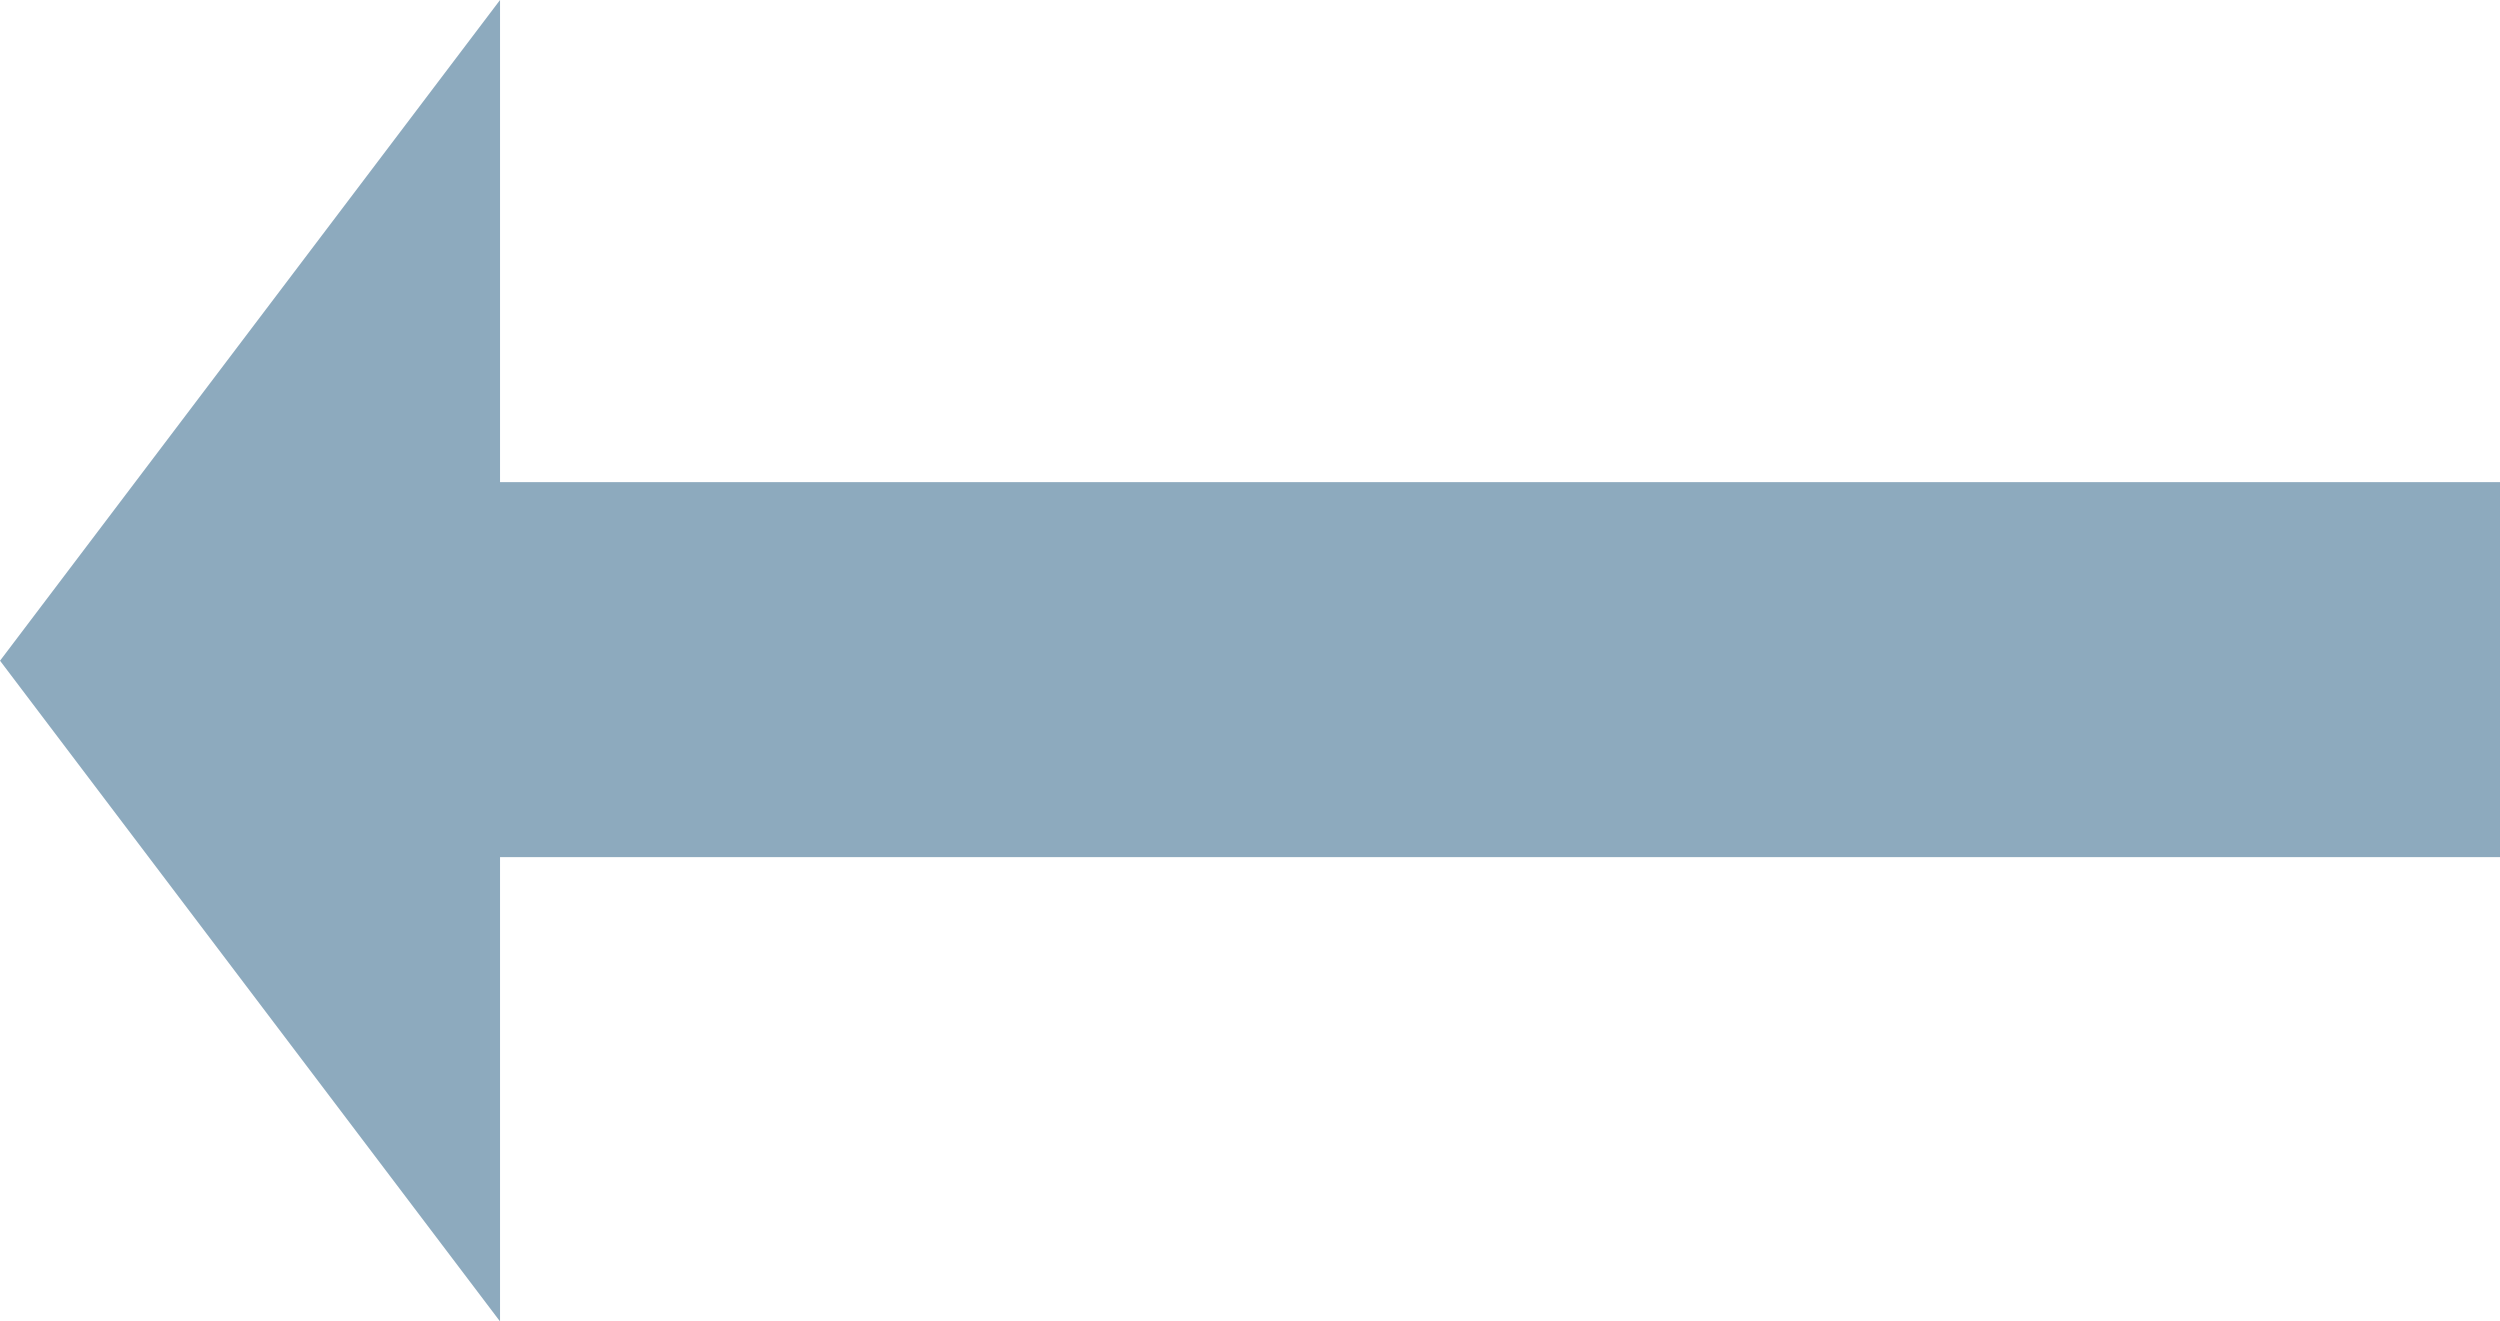
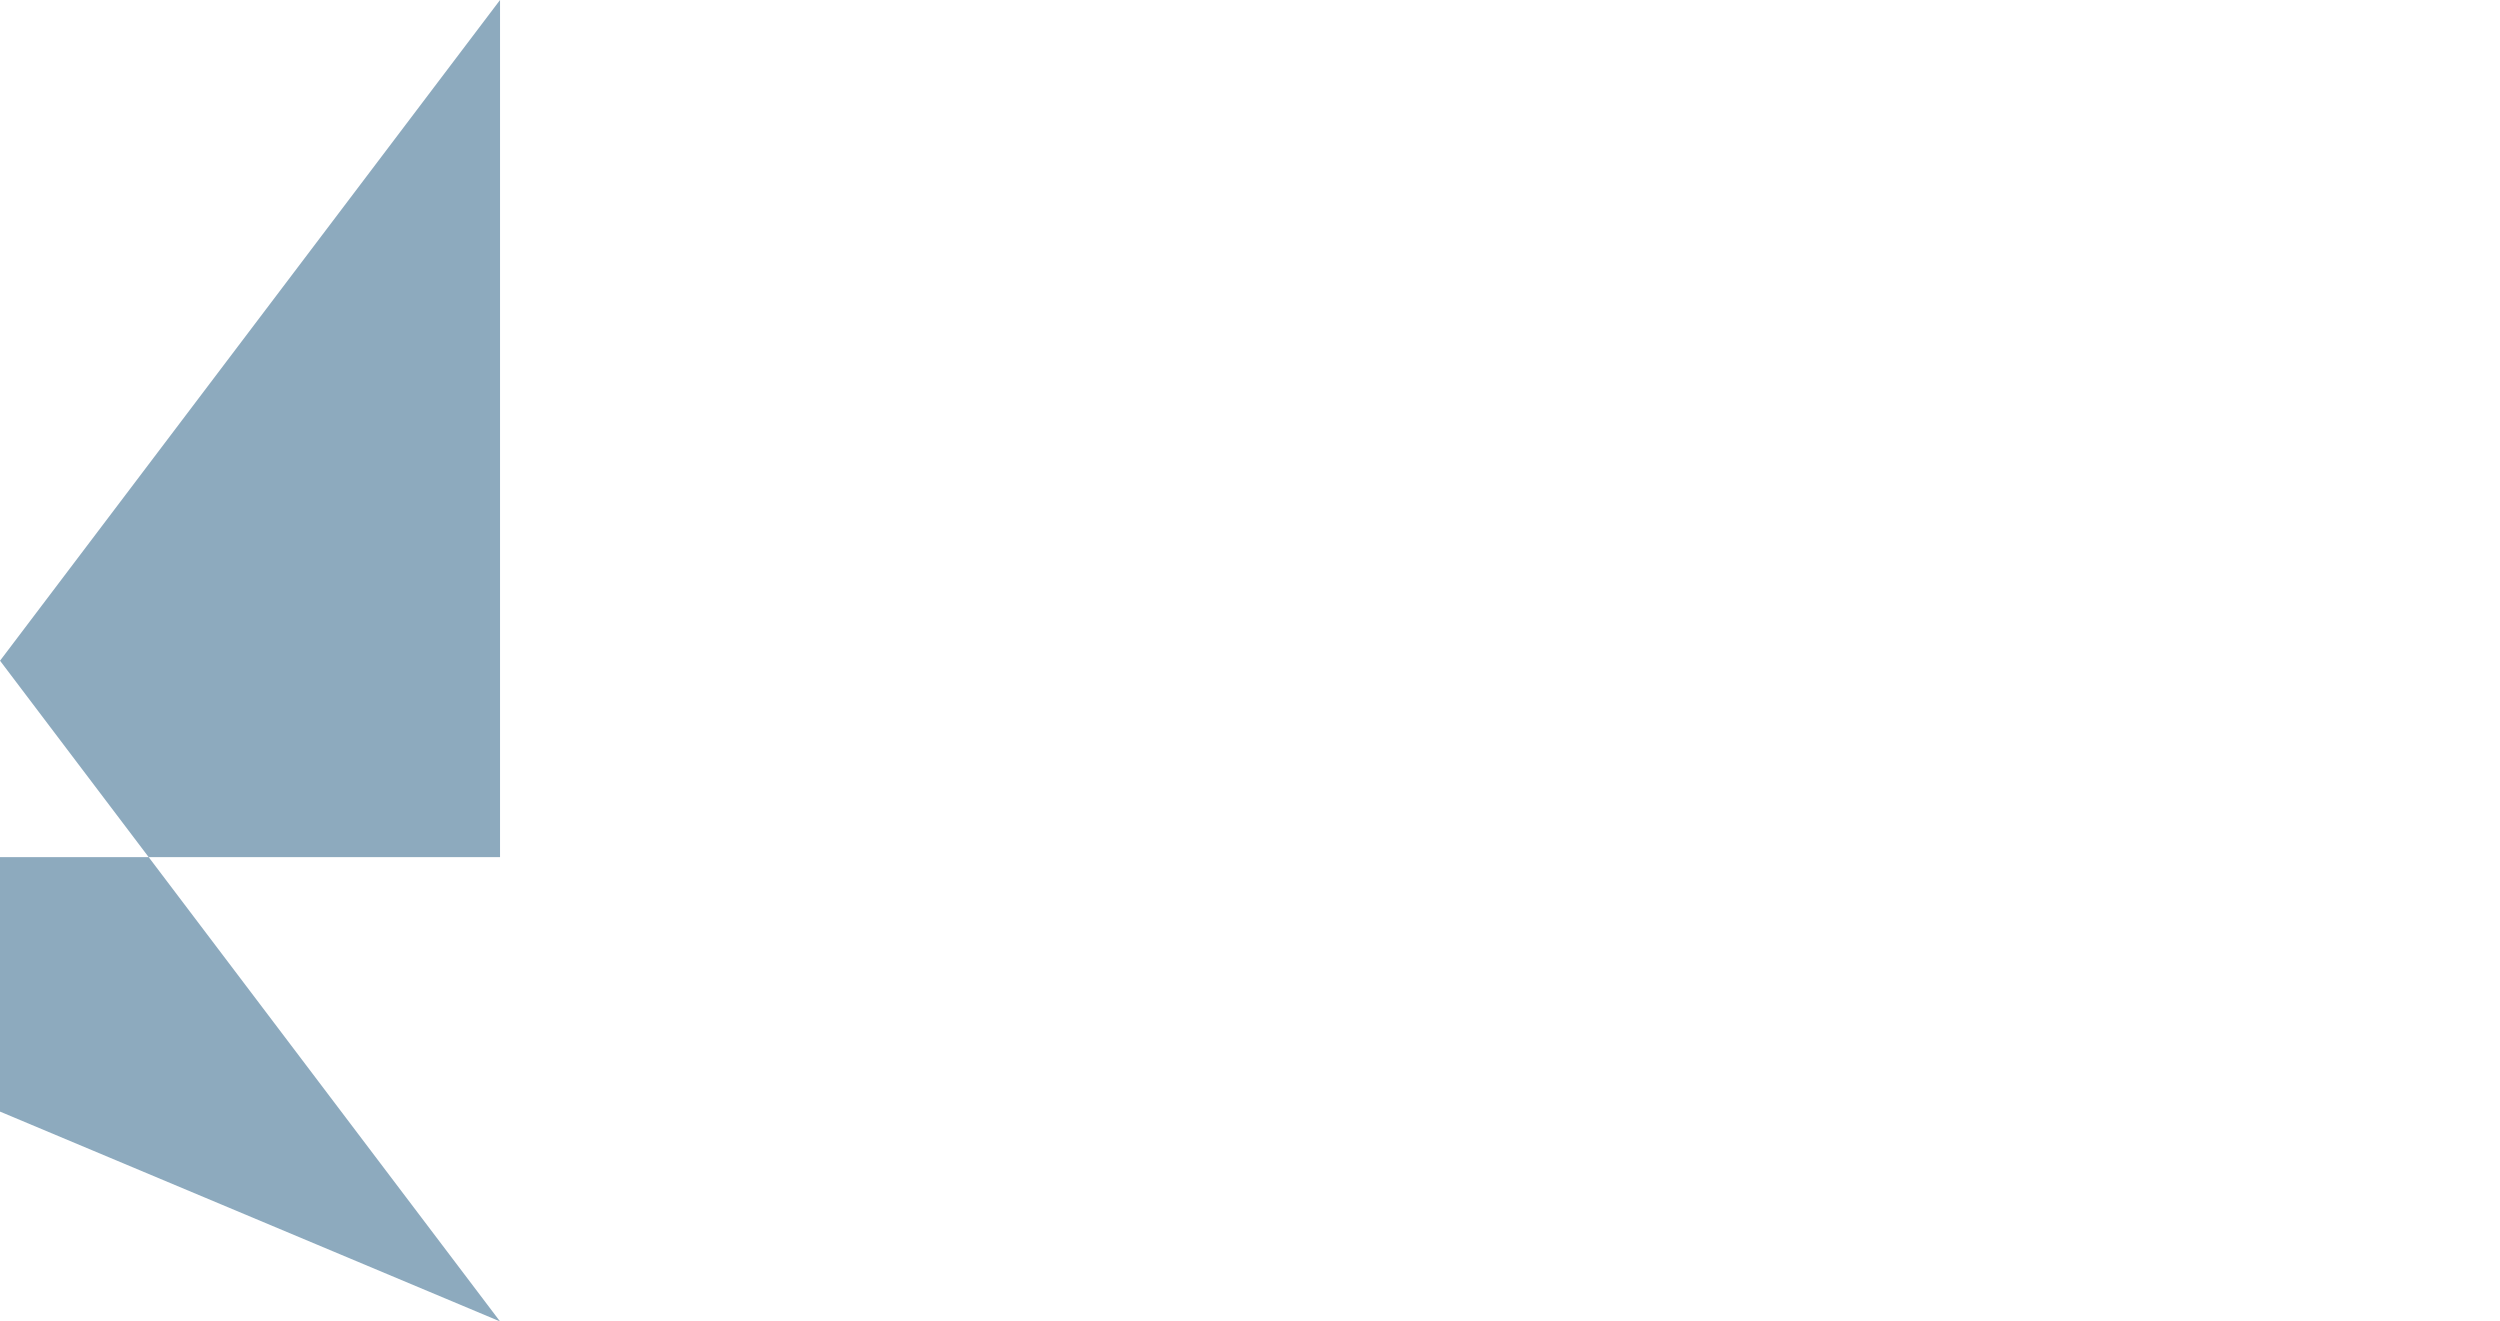
<svg xmlns="http://www.w3.org/2000/svg" width="70" height="37" viewBox="0 0 70 37">
-   <path id="合体_2" data-name="合体 2" d="M-5801,0l14,18.5L-5801,37Zm-56,23.5V13h56V23.5Z" transform="translate(-5786.999 37) rotate(180)" fill="#8daabe" />
+   <path id="合体_2" data-name="合体 2" d="M-5801,0l14,18.5L-5801,37ZV13h56V23.5Z" transform="translate(-5786.999 37) rotate(180)" fill="#8daabe" />
</svg>